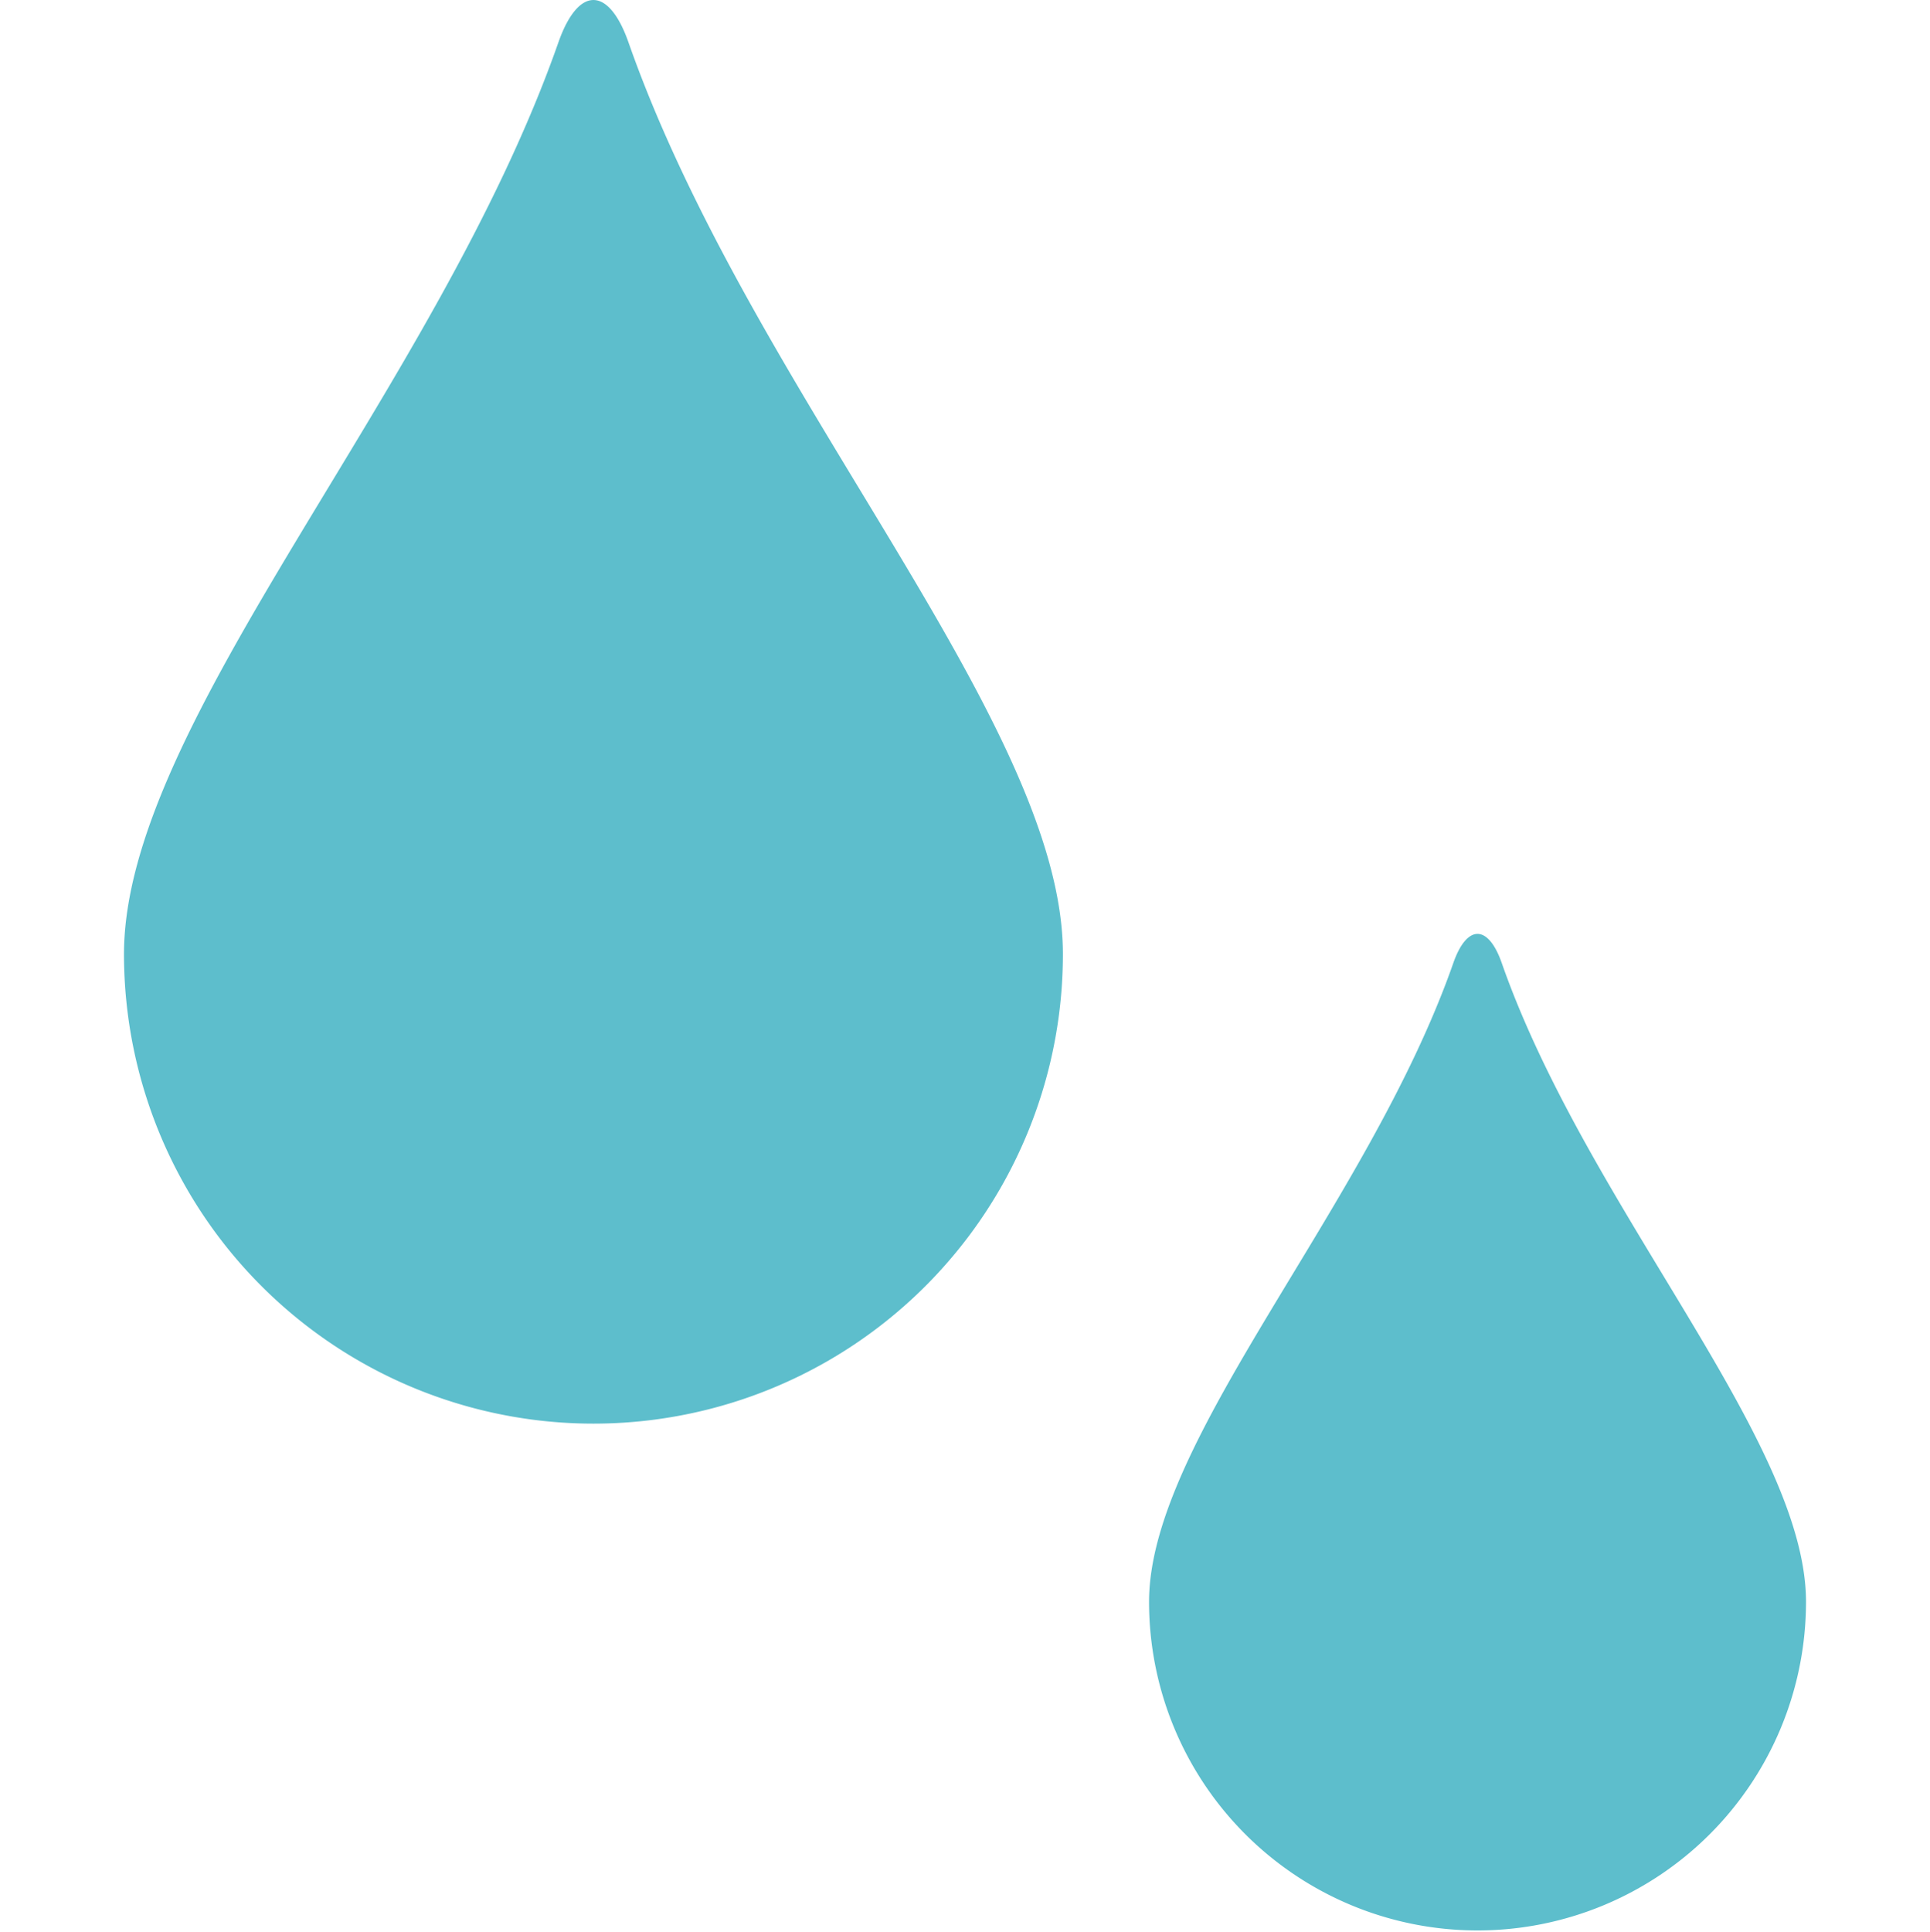
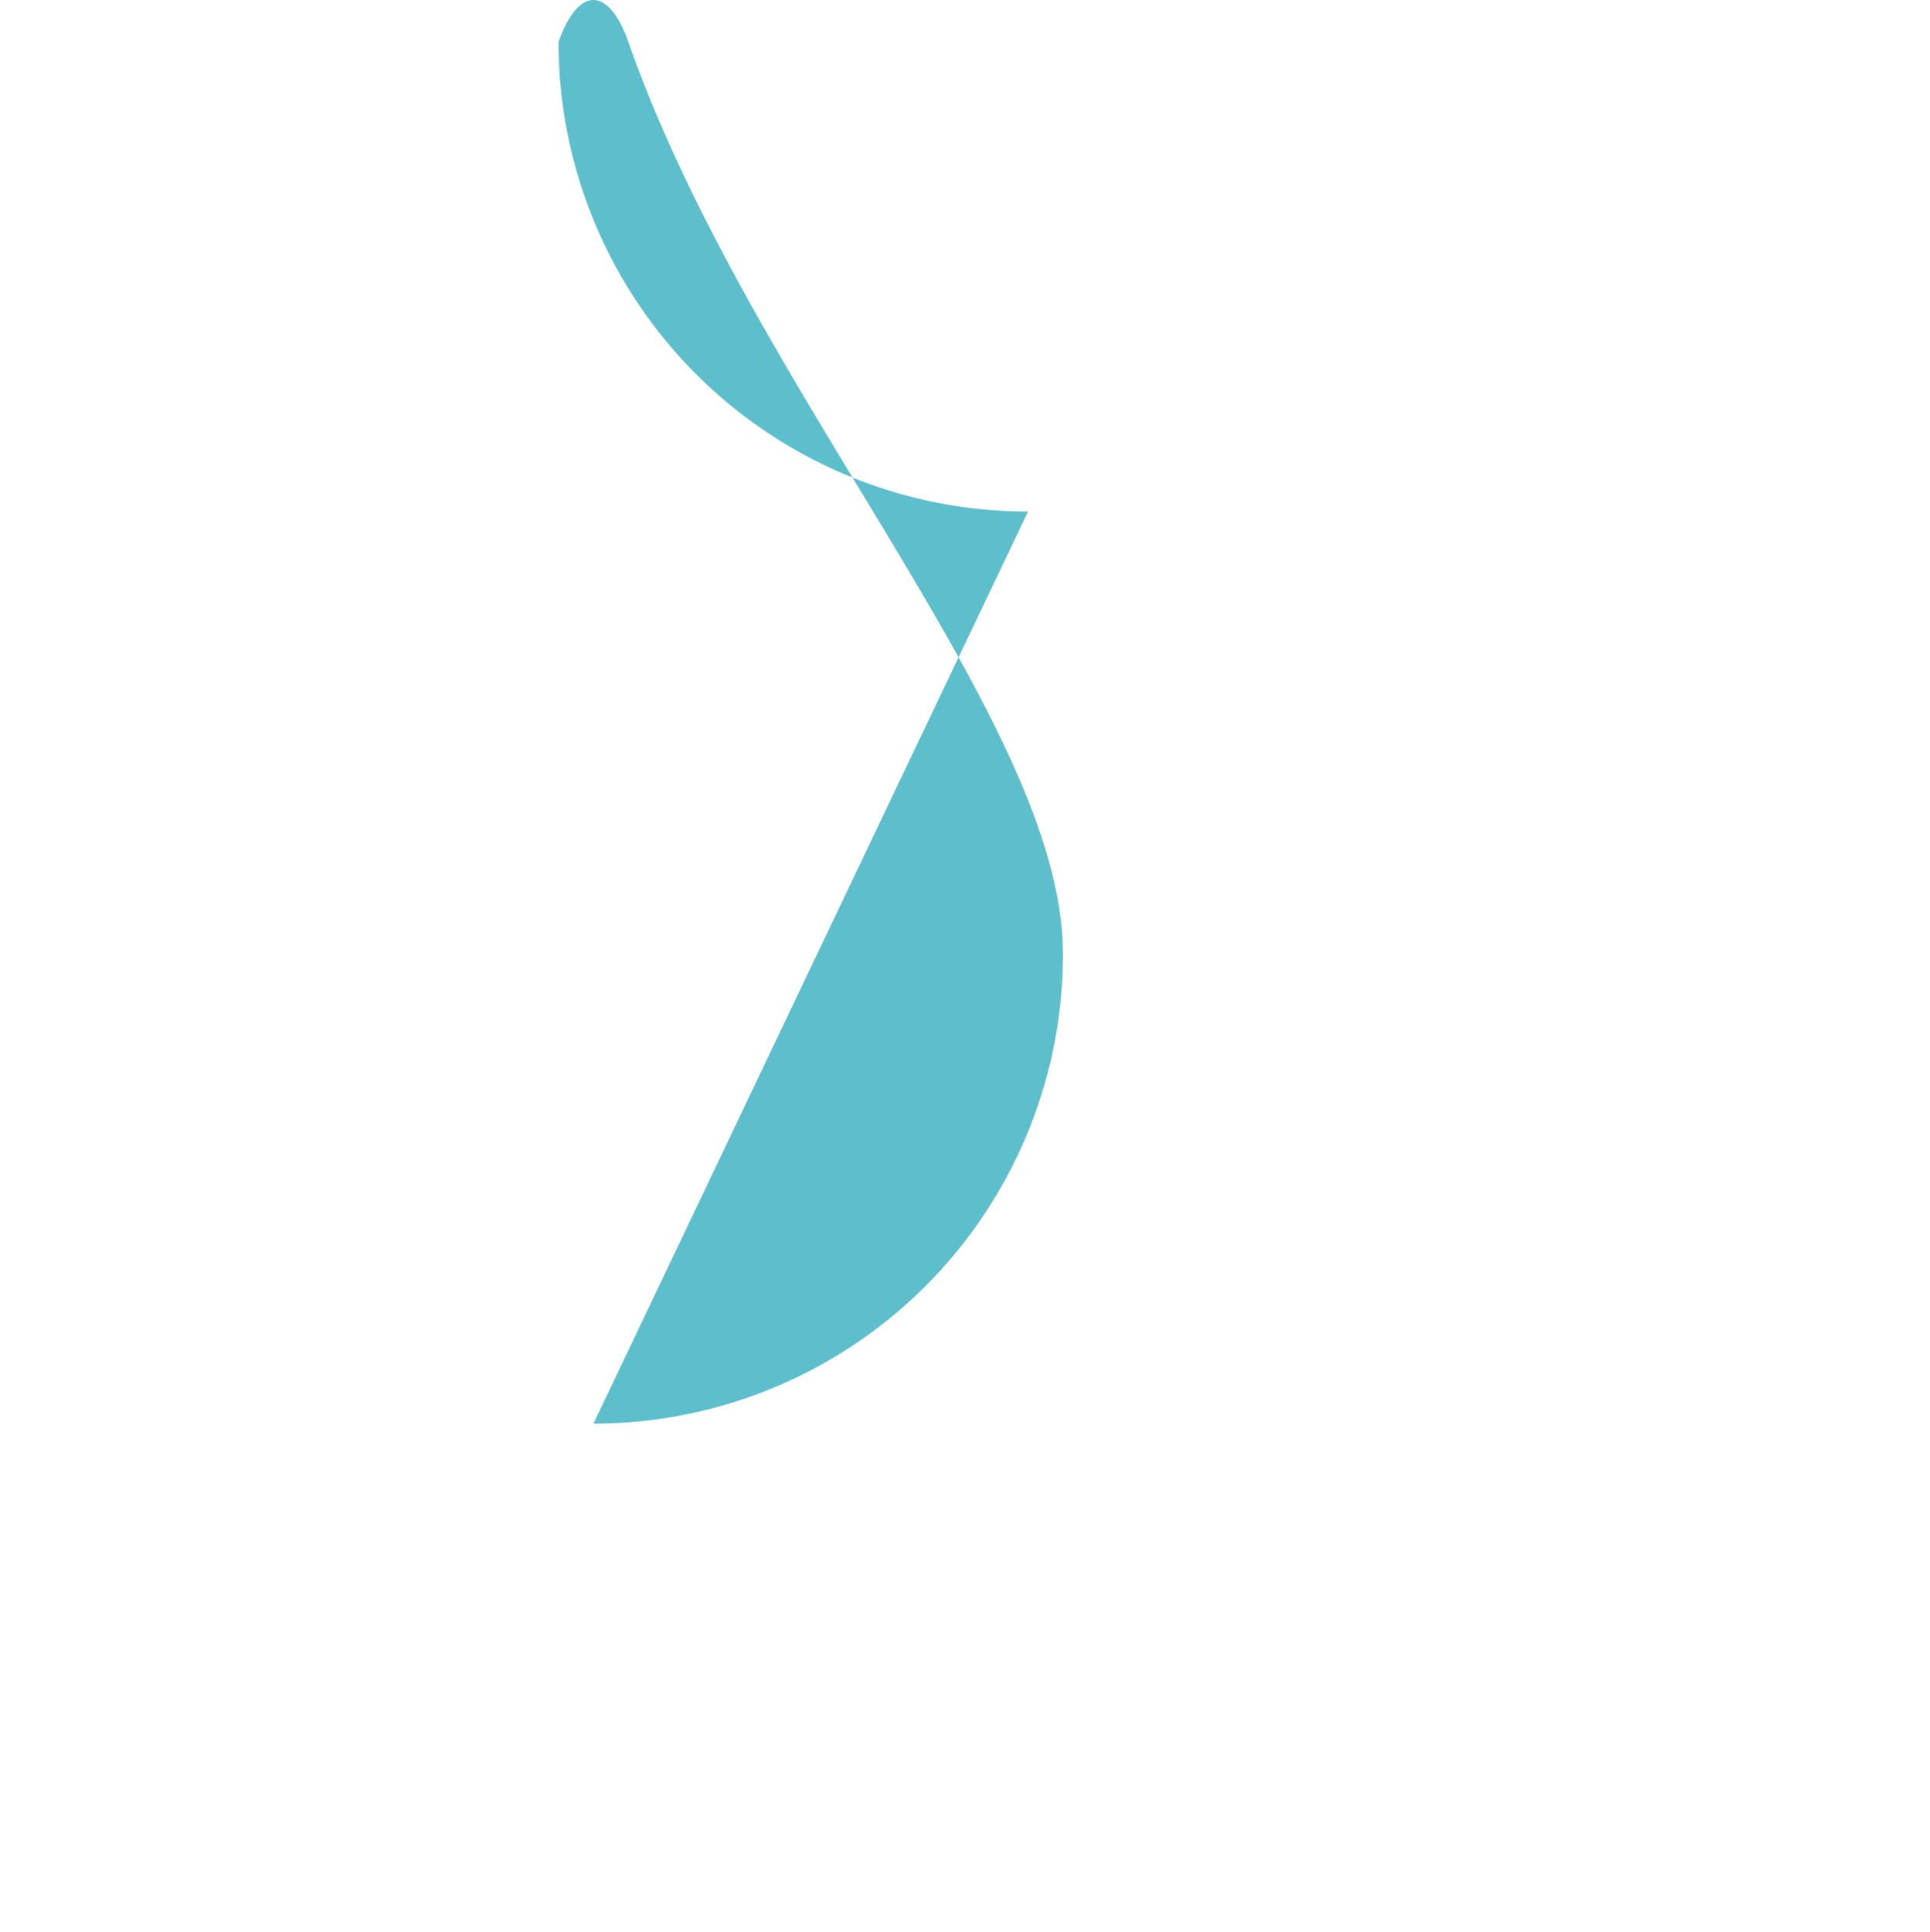
<svg xmlns="http://www.w3.org/2000/svg" width="33" height="33.027" viewBox="0 0 33 33.027">
  <defs>
    <style>.cls-1{fill:#5dbecc;}.cls-2{fill:none;}</style>
  </defs>
  <title>window_icon1</title>
  <g id="レイヤー_2" data-name="レイヤー 2">
    <g id="layout">
-       <path class="cls-1" d="M10.147,24.336a8.026,8.026,0,0,0,8.027-8.027c0-3.961-5.339-9.622-7.43-15.591-.338-.957-.856-.957-1.194,0C7.459,6.687,2.12,12.348,2.12,16.309a8.026,8.026,0,0,0,8.027,8.027" />
-       <path class="cls-1" d="M25.262,33a5.618,5.618,0,0,0,5.618-5.618c0-2.772-3.735-6.736-5.2-10.913-.233-.673-.6-.673-.833,0-1.466,4.177-5.2,8.141-5.2,10.913A5.618,5.618,0,0,0,25.262,33" />
+       <path class="cls-1" d="M10.147,24.336a8.026,8.026,0,0,0,8.027-8.027c0-3.961-5.339-9.622-7.43-15.591-.338-.957-.856-.957-1.194,0a8.026,8.026,0,0,0,8.027,8.027" />
      <rect class="cls-2" y="0.027" width="33" height="33" />
    </g>
  </g>
</svg>